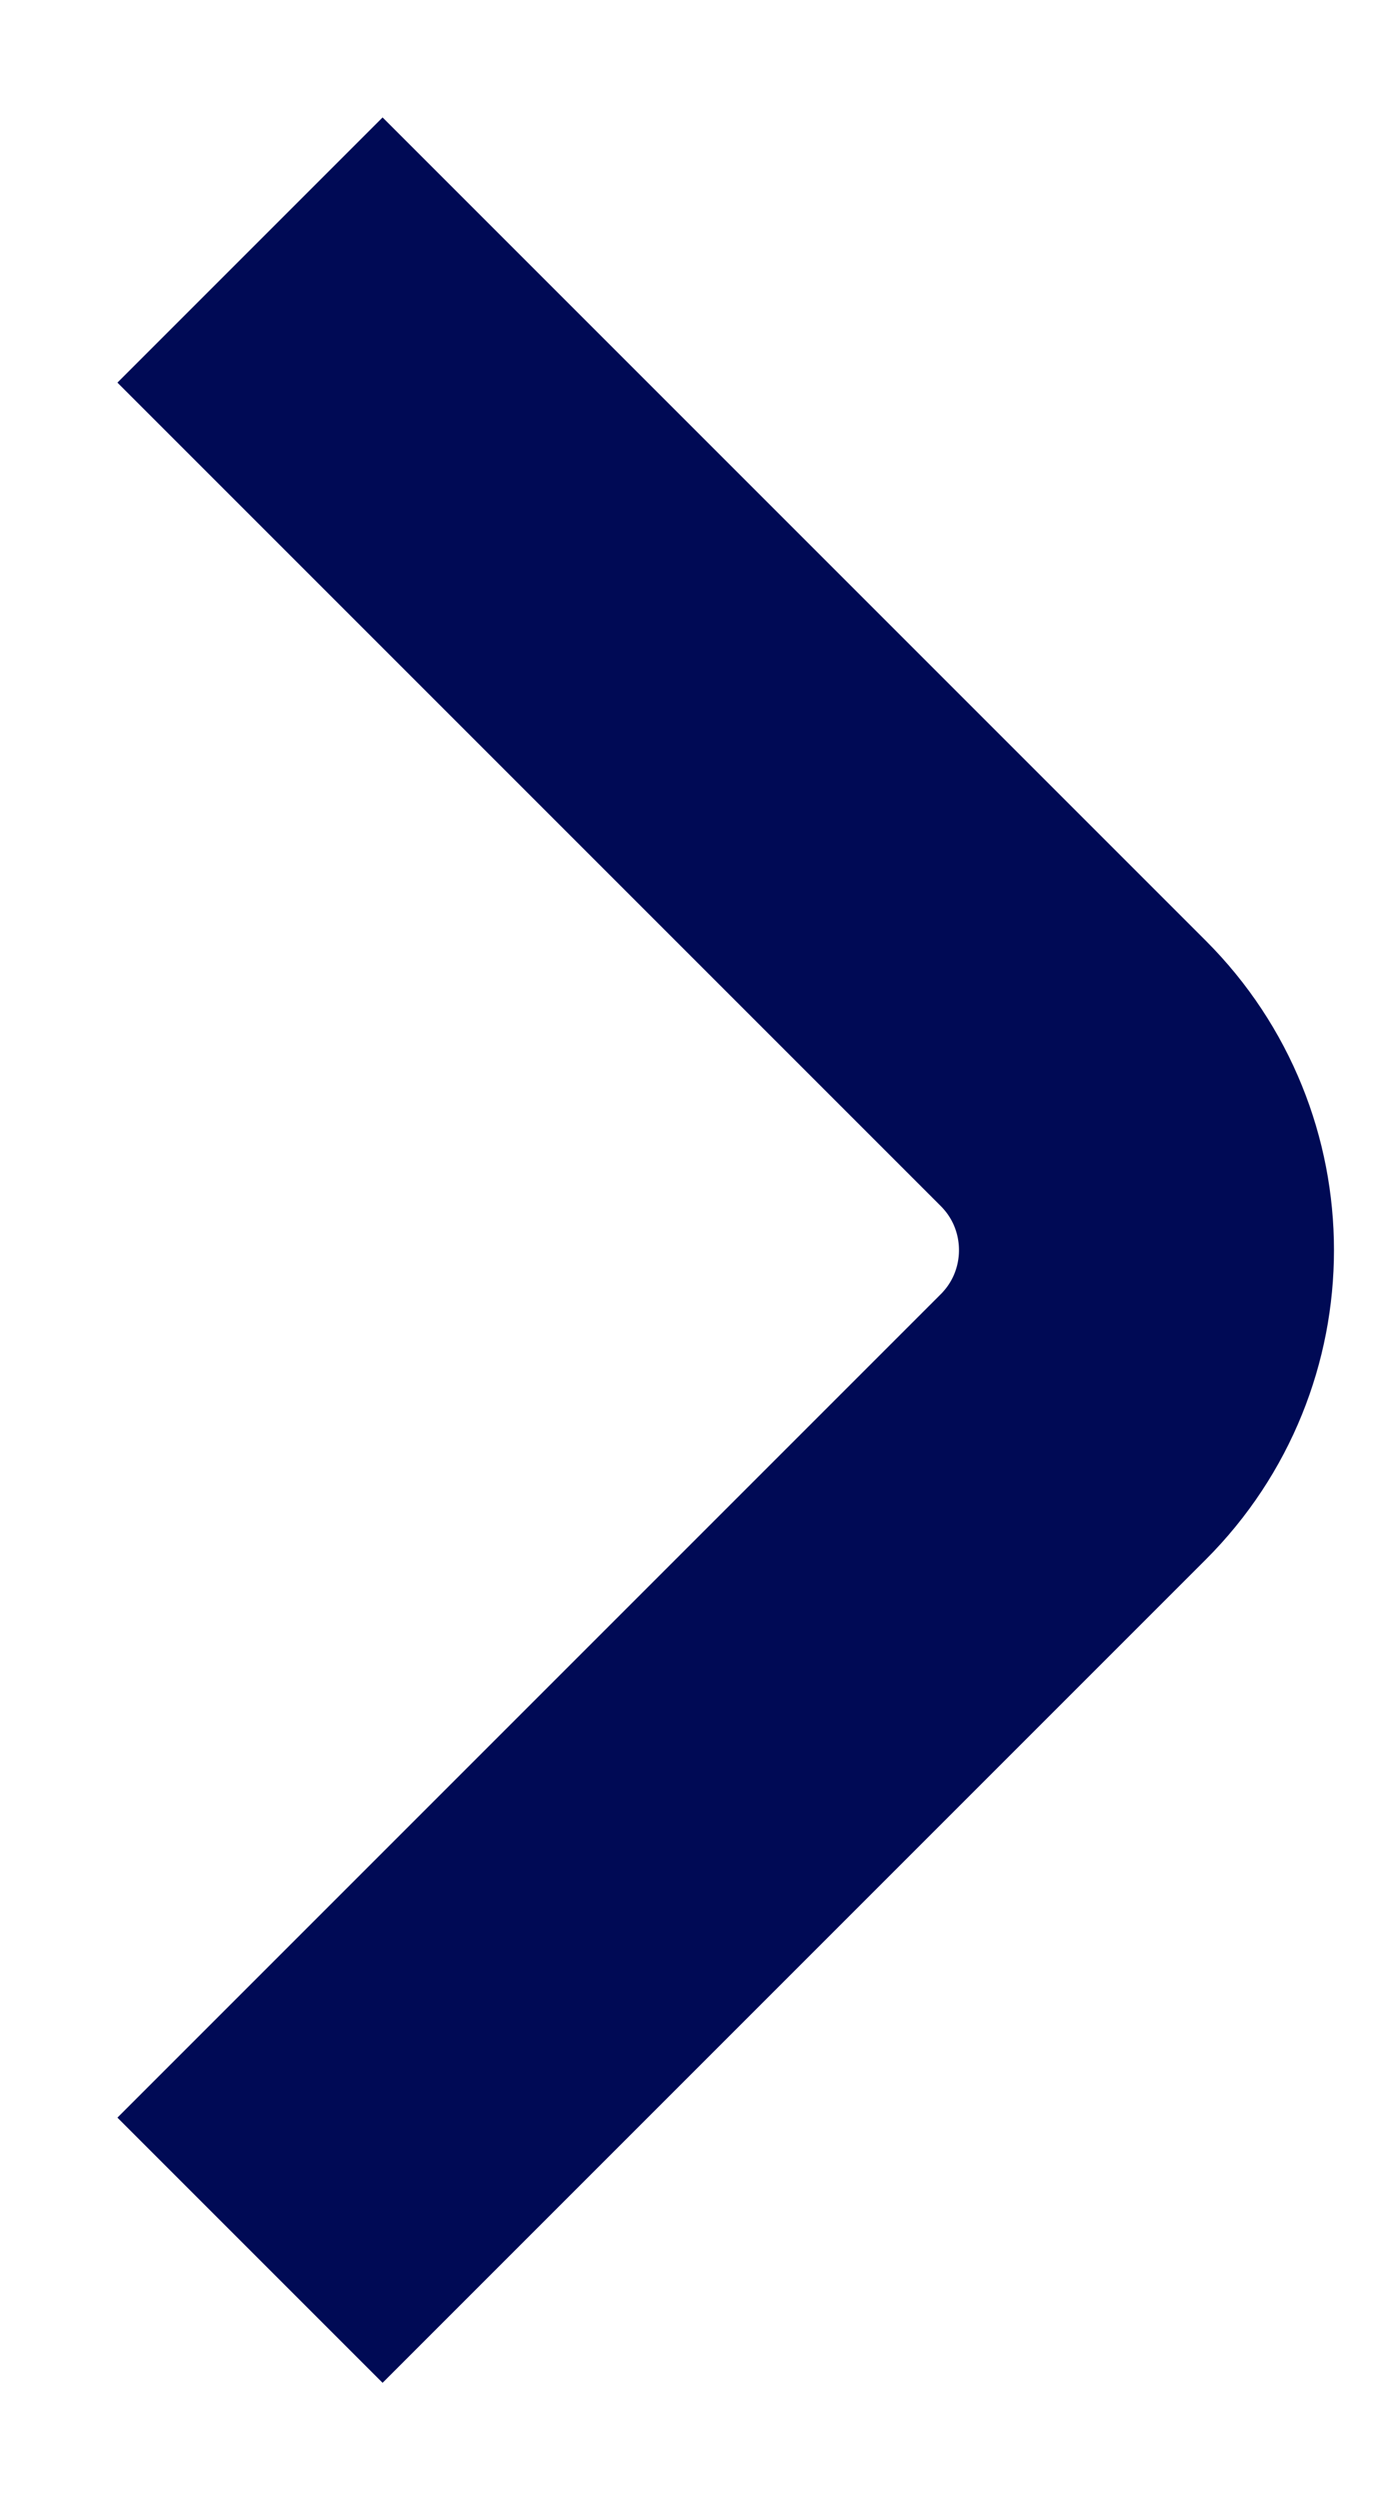
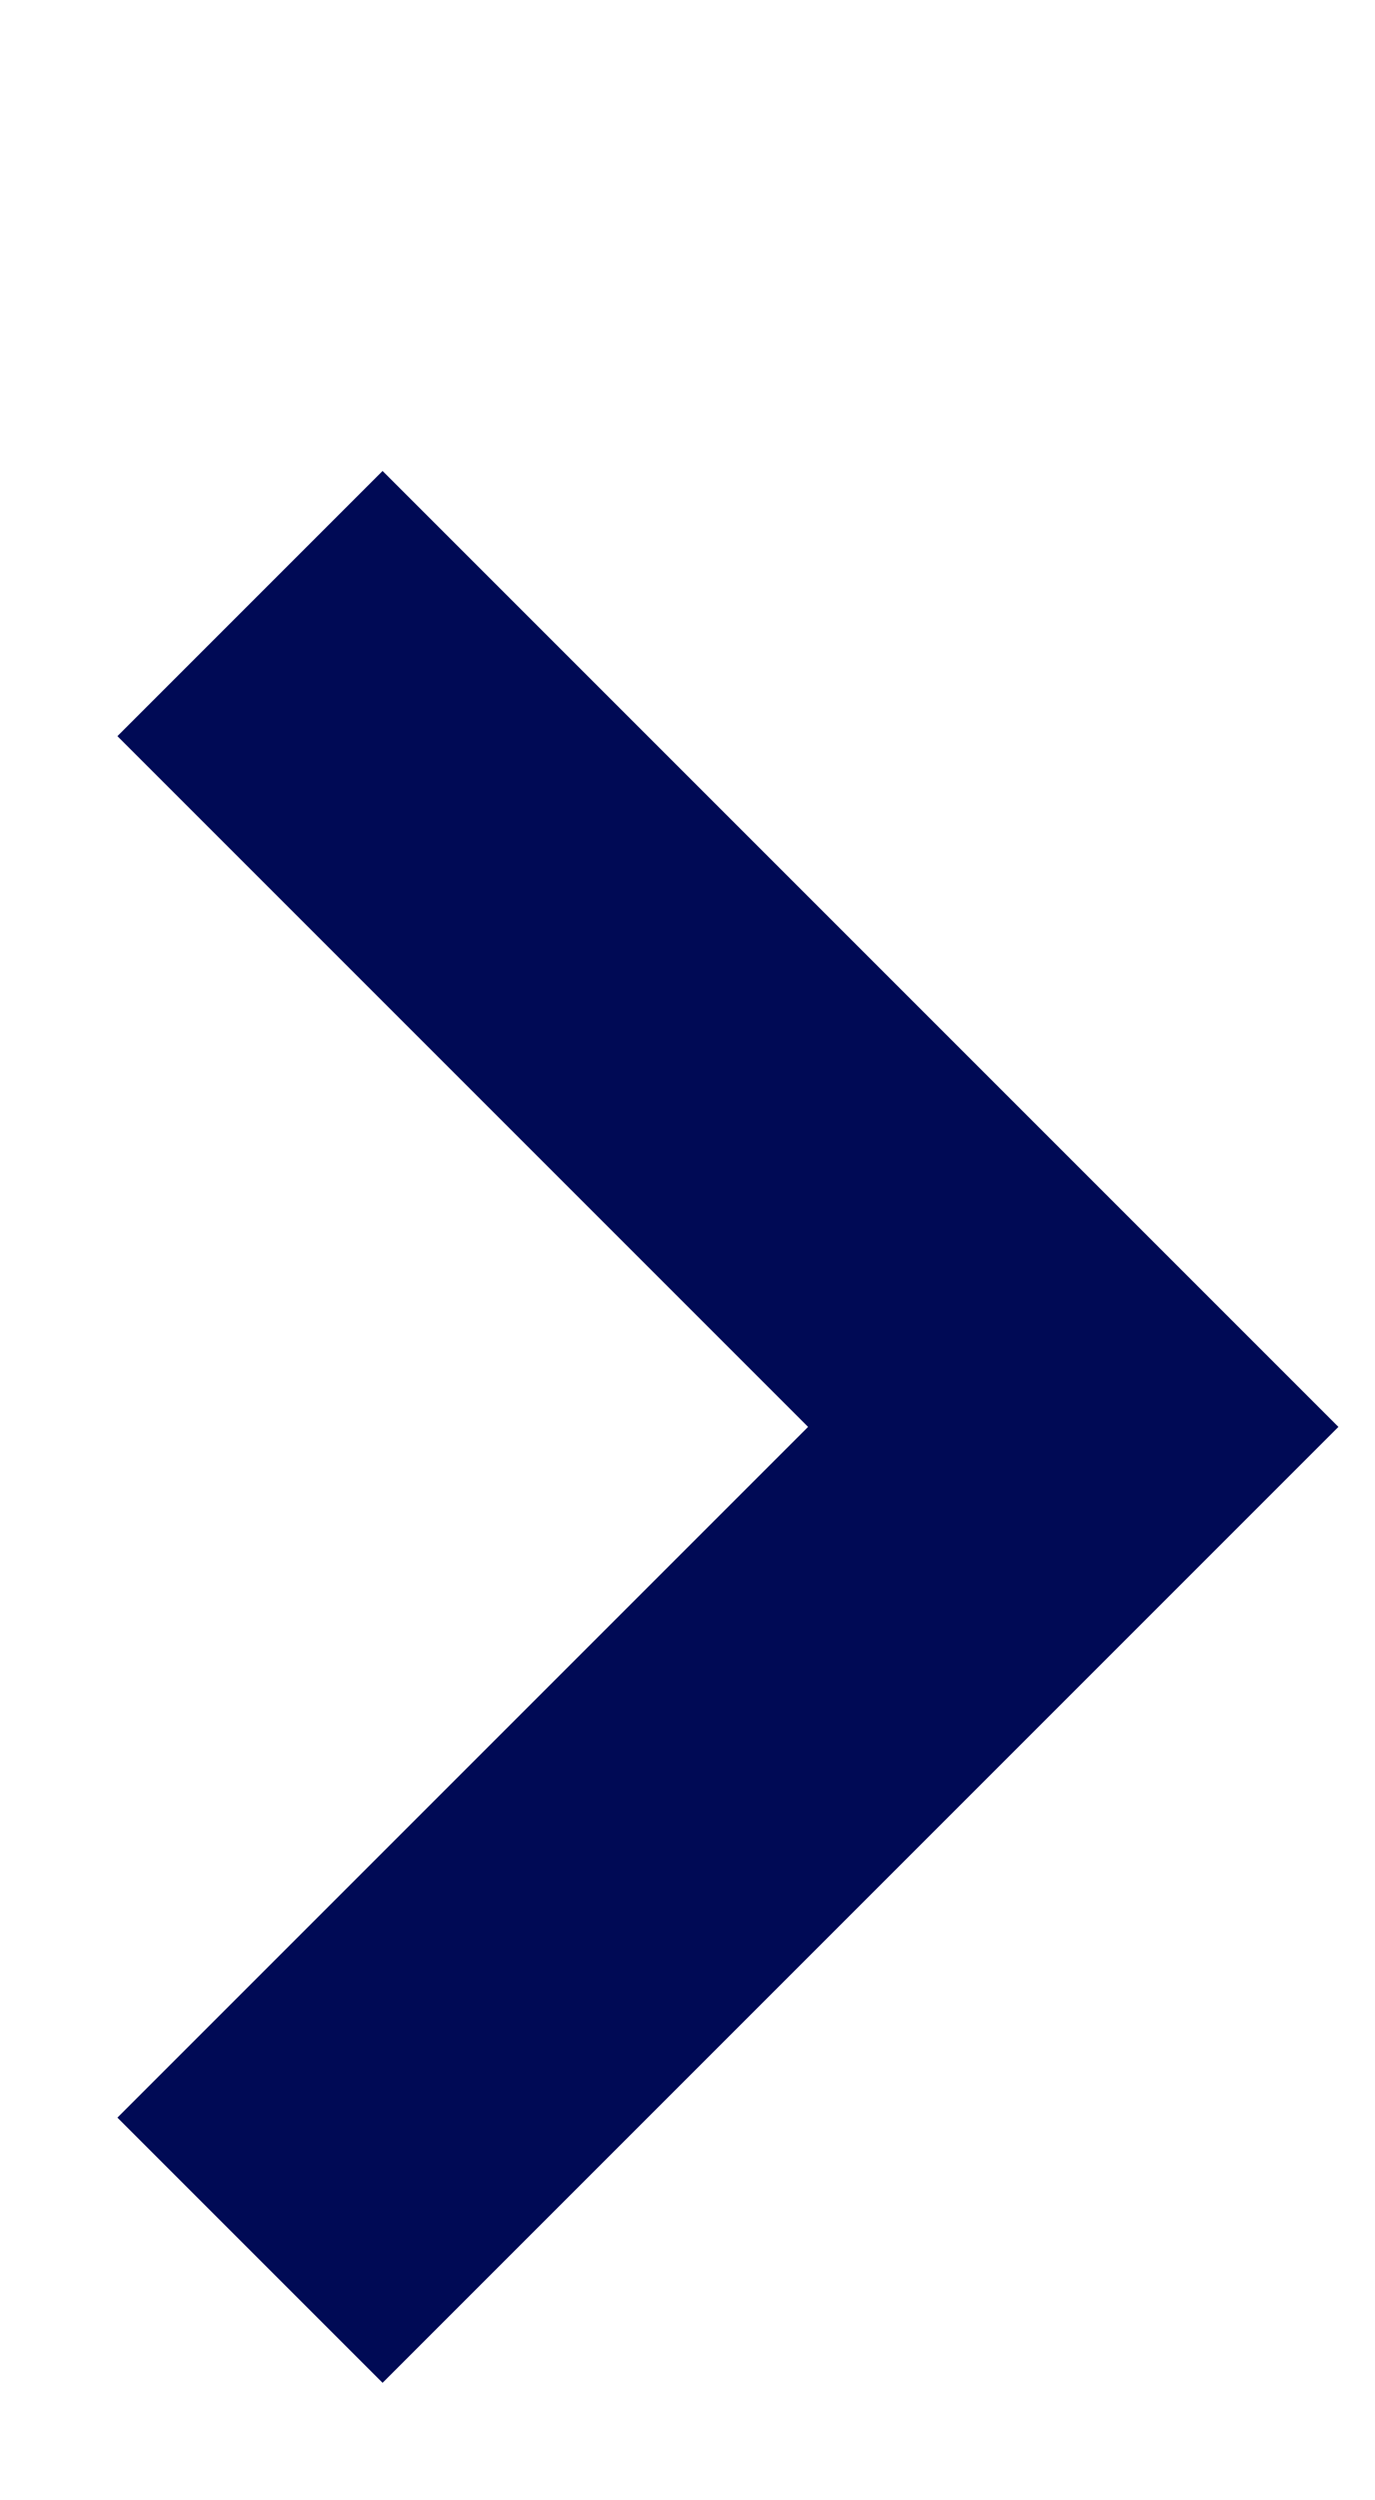
<svg xmlns="http://www.w3.org/2000/svg" fill="none" height="20" viewBox="0 0 11 20" width="11">
-   <path d="m2 18 6.586-6.586c.781-.781.781-2.047 0-2.828l-6.586-6.586" stroke="#000a55" stroke-width="3" />
+   <path d="m2 18 6.586-6.586l-6.586-6.586" stroke="#000a55" stroke-width="3" />
</svg>